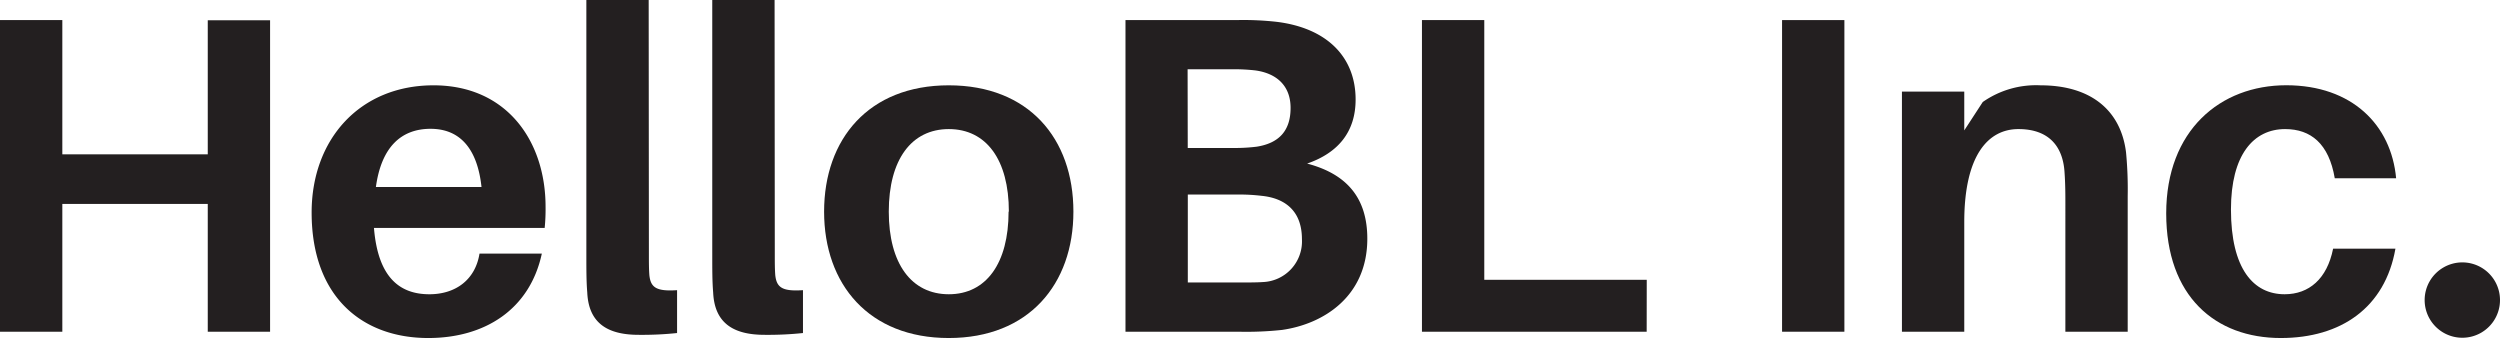
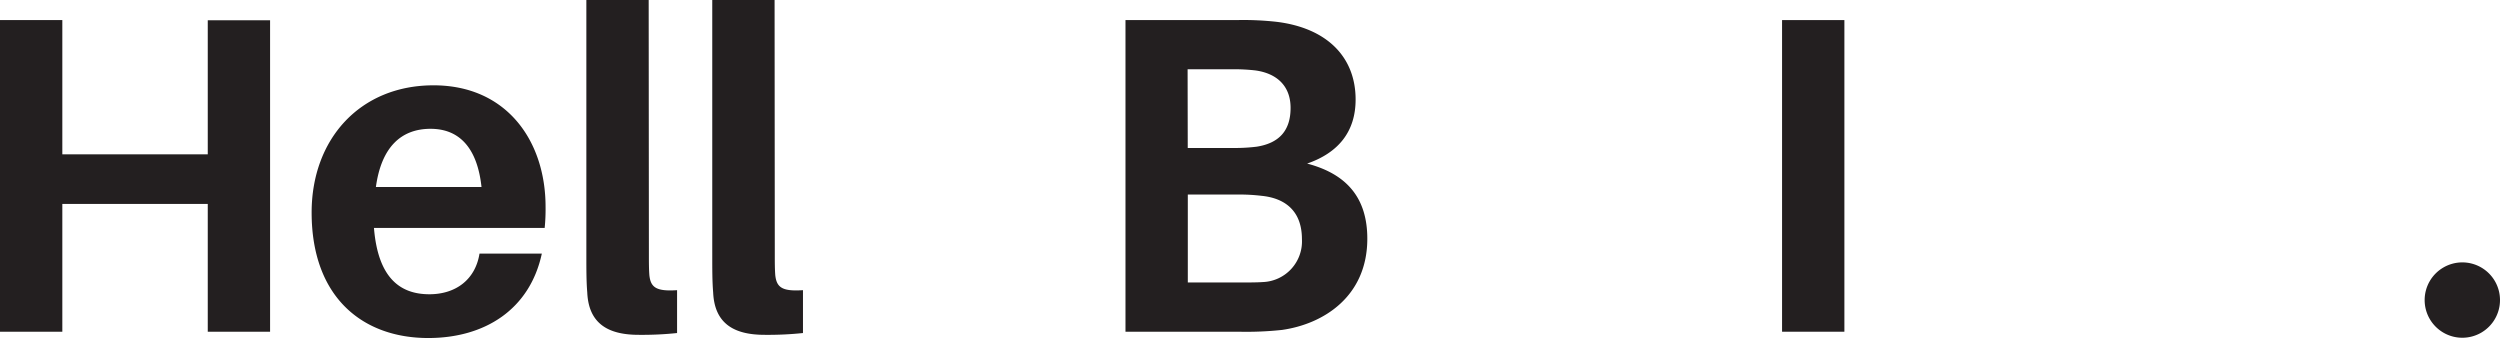
<svg xmlns="http://www.w3.org/2000/svg" viewBox="0 0 361 48.81">
  <defs>
    <style>.b09927d8-3b4b-44df-8e2d-e443b382dbe3{fill:#231f20;}</style>
  </defs>
  <title>Asset 11x</title>
  <g id="b6a765a8-b0f5-4f06-aa83-54d61b75a8a7" data-name="Layer 2">
    <g id="bb275a79-9971-4cc0-adb8-d9df6bee3ed6" data-name="Layer 1">
      <path class="b09927d8-3b4b-44df-8e2d-e443b382dbe3" d="M39,47.9H30V29.45H9V47.9H0v-45H9V22.29H30V2.93H39Z" />
      <path class="b09927d8-3b4b-44df-8e2d-e443b382dbe3" d="M78.65,32.91H54c.59,7.3,3.84,9.58,8,9.58,3.85,0,6.65-2.15,7.24-5.87h9C76.5,44.7,70,48.81,61.84,48.81,52.32,48.81,45,42.88,45,30.69c0-10.62,7-18.37,17.6-18.37S78.78,20.4,78.78,29.85A26.82,26.82,0,0,1,78.65,32.91ZM54.28,27H69.53c-.59-5.47-3.06-8.4-7.36-8.4S55.06,21.31,54.28,27Z" />
      <path class="b09927d8-3b4b-44df-8e2d-e443b382dbe3" d="M93.7,36.56c0,1.37,0,2.28.07,3.19.19,1.76,1,2.35,4,2.15v6.19a48.36,48.36,0,0,1-5.54.26c-4.43,0-7.23-1.63-7.43-6.12-.13-1.57-.13-3.2-.13-5.48V0h9Z" />
      <path class="b09927d8-3b4b-44df-8e2d-e443b382dbe3" d="M111.88,36.56c0,1.37,0,2.28.07,3.19.2,1.76,1,2.35,4,2.15v6.19a48.36,48.36,0,0,1-5.54.26c-4.43,0-7.23-1.63-7.43-6.12-.13-1.57-.13-3.2-.13-5.48V0h9Z" />
-       <path class="b09927d8-3b4b-44df-8e2d-e443b382dbe3" d="M155,30.56c0,10.49-6.46,18.25-18,18.25s-18-7.76-18-18.25,6.45-18.24,18-18.24S155,20,155,30.56Zm-9.32,0c0-7.49-3.26-11.92-8.67-11.92s-8.67,4.43-8.67,11.92,3.26,11.93,8.67,11.93S145.64,38,145.64,30.56Z" />
      <path class="b09927d8-3b4b-44df-8e2d-e443b382dbe3" d="M197.44,34.47c0,8.34-6.32,12.32-12.31,13.17a48.37,48.37,0,0,1-6.26.26H162.52v-45h16.09a42.86,42.86,0,0,1,5.8.26c7.3.92,11.34,5.15,11.34,11.21,0,4.63-2.48,7.69-7,9.25C194.57,25.15,197.44,28.67,197.44,34.47Zm-25.93-13.1h6.77a25.71,25.71,0,0,0,3.2-.19c3.26-.52,4.88-2.35,4.88-5.6s-2.08-5-5.08-5.41A27.3,27.3,0,0,0,178,10h-6.51ZM188,34.54c0-4.17-2.54-5.93-5.8-6.26a27,27,0,0,0-3.19-.19h-7.49v12.7h7.82c1,0,2.15,0,3-.06A5.88,5.88,0,0,0,188,34.54Z" />
-       <path class="b09927d8-3b4b-44df-8e2d-e443b382dbe3" d="M237.78,47.9H205.33v-45h9V40.4h23.46Z" />
      <path class="b09927d8-3b4b-44df-8e2d-e443b382dbe3" d="M257.33,47.9v-45h9v45Z" />
-       <path class="b09927d8-3b4b-44df-8e2d-e443b382dbe3" d="M307.24,28.35V47.9h-9V29.58c0-1.43,0-3.06-.13-4.82-.26-3.65-2.28-6.12-6.65-6.12s-7.82,3.78-7.82,13.42V47.9h-9V13.23h9v5.6l2.67-4.1a13.41,13.41,0,0,1,8.34-2.41C302,12.32,306.26,16,307,22A56.41,56.41,0,0,1,307.24,28.35Z" />
-       <path class="b09927d8-3b4b-44df-8e2d-e443b382dbe3" d="M346,25.74h-8.86c-.85-5-3.46-7.1-7.17-7.1-4.56,0-7.82,3.71-7.82,11.6,0,8.6,3.26,12.25,7.75,12.25,3.52,0,6.13-2.22,7-6.58h9c-1.5,8.53-7.88,12.9-16.55,12.9-9.45,0-16.55-6-16.55-18s7.82-18.5,17.33-18.5S345.3,18.05,346,25.74Z" />
      <path class="b09927d8-3b4b-44df-8e2d-e443b382dbe3" d="M361,43.33a5.44,5.44,0,1,1-10.88,0,5.44,5.44,0,1,1,10.88,0Z" />
    </g>
  </g>
</svg>